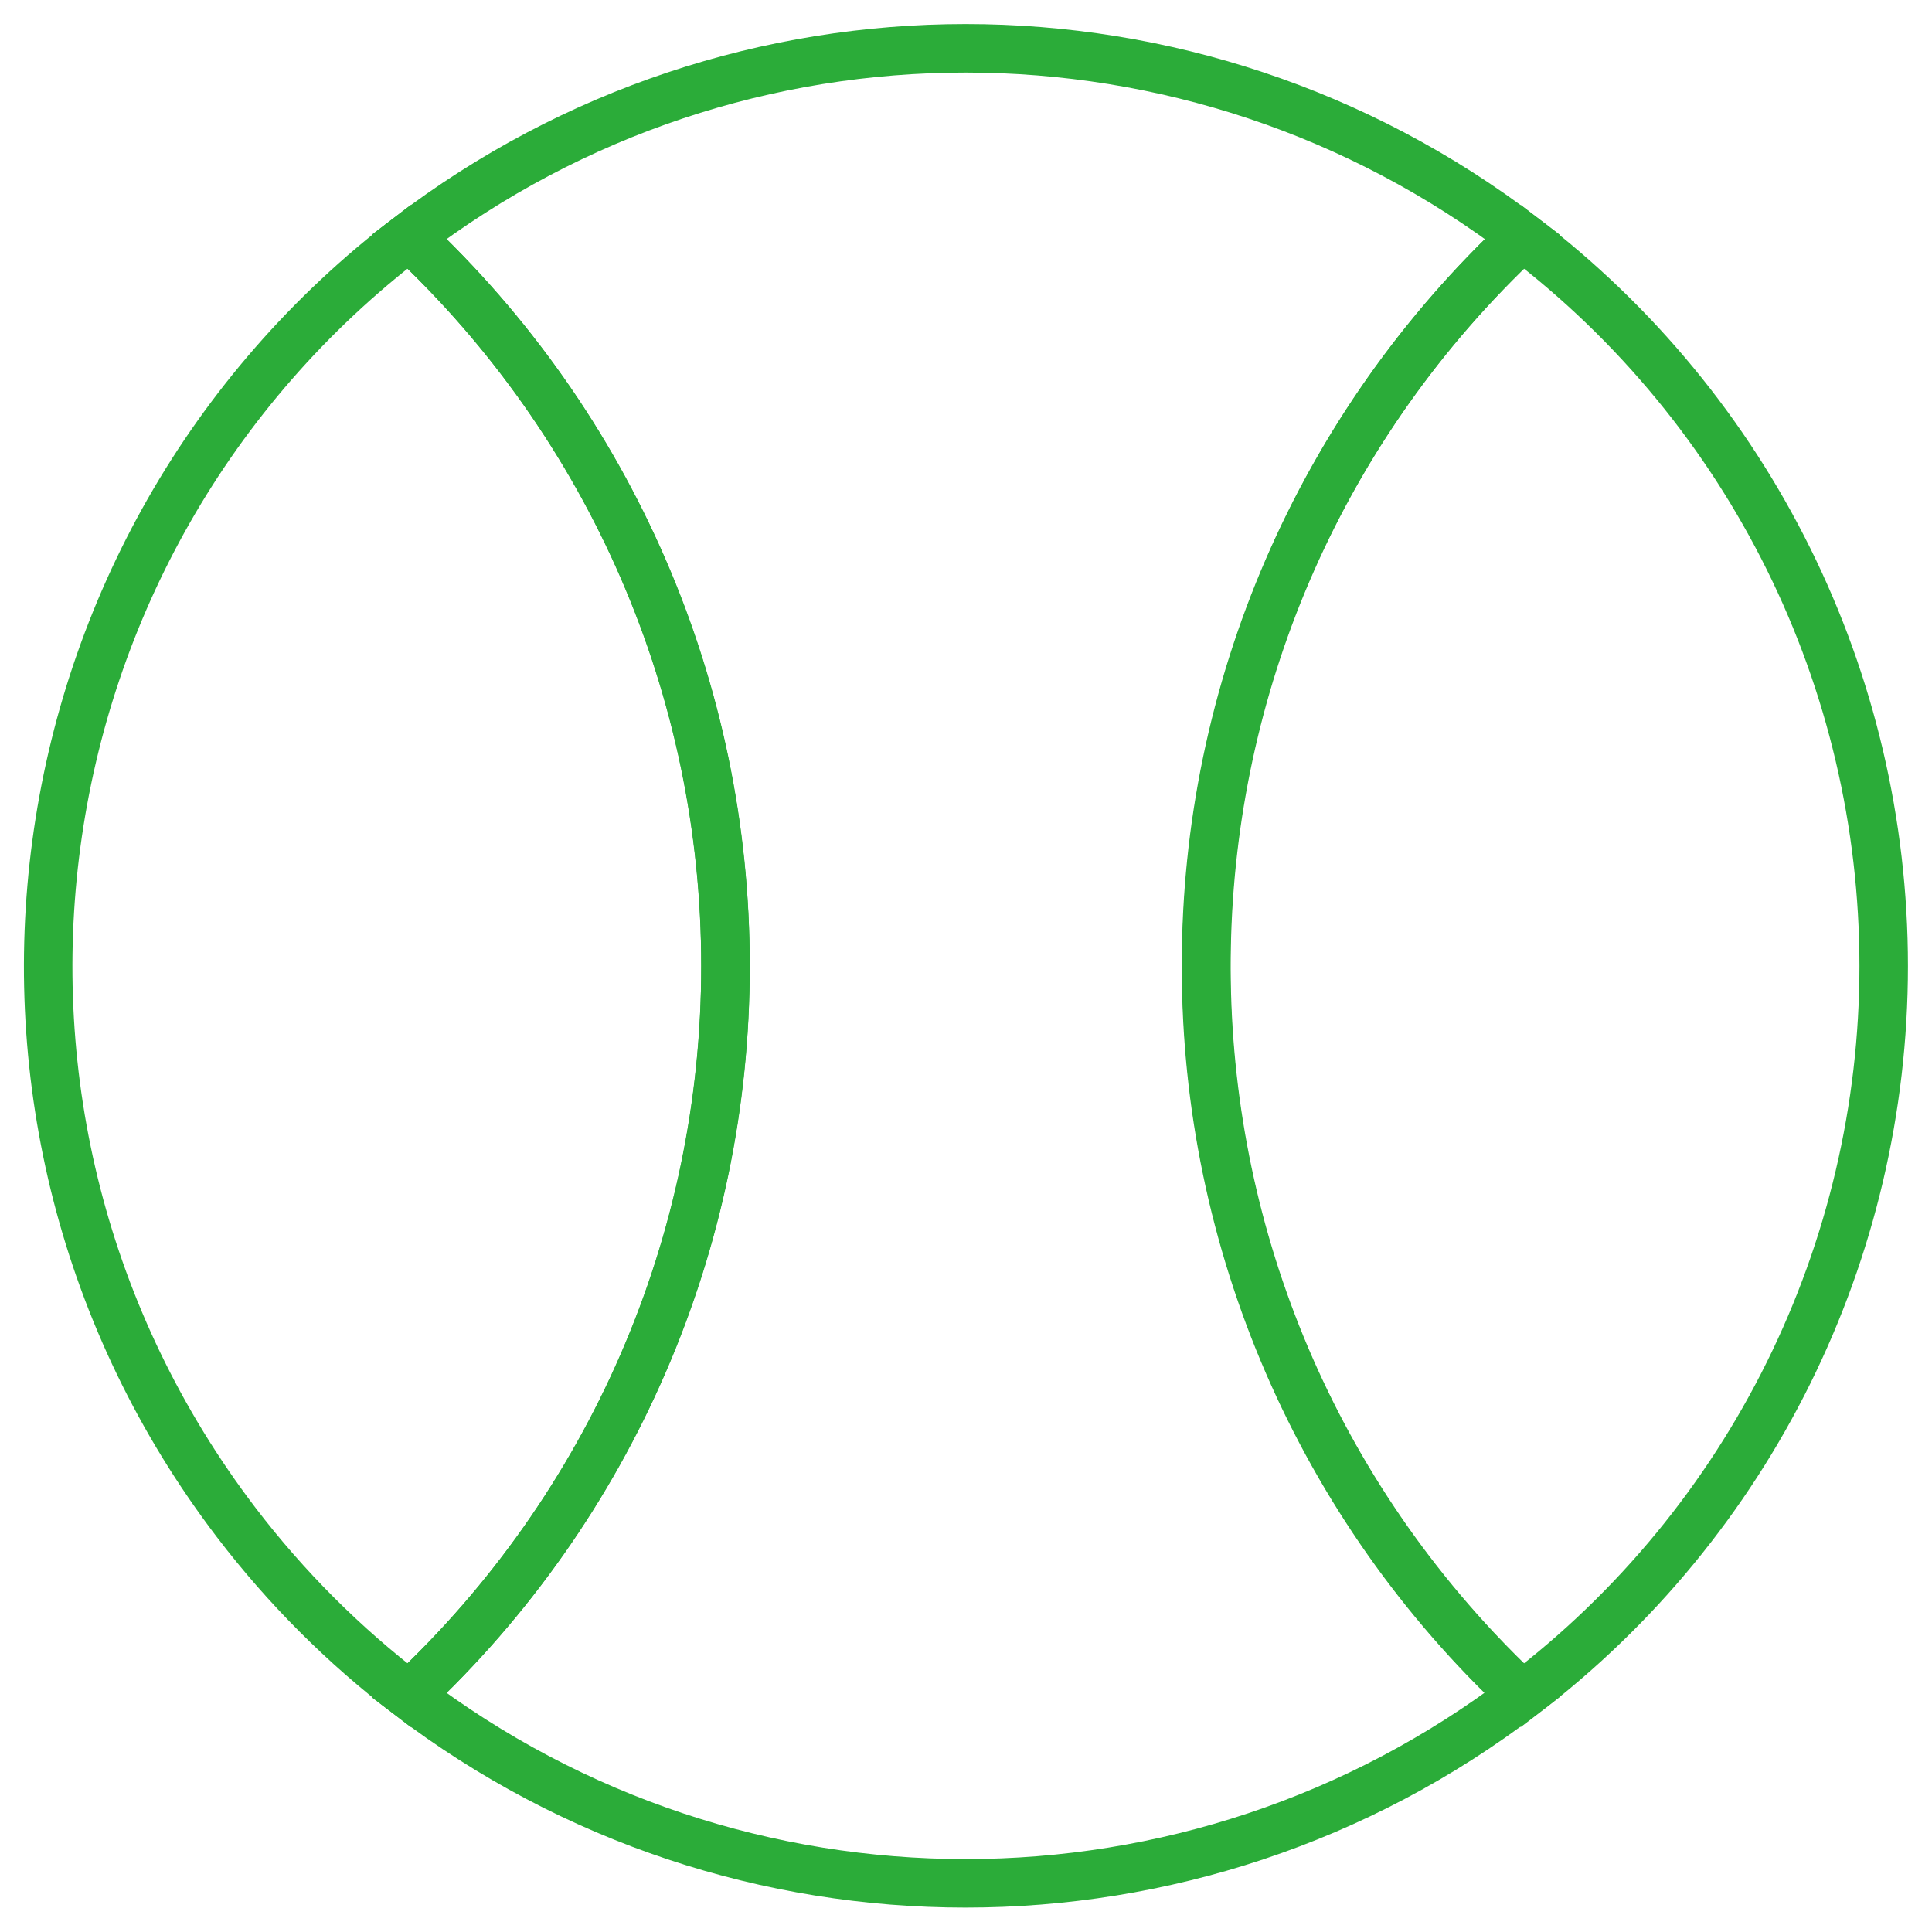
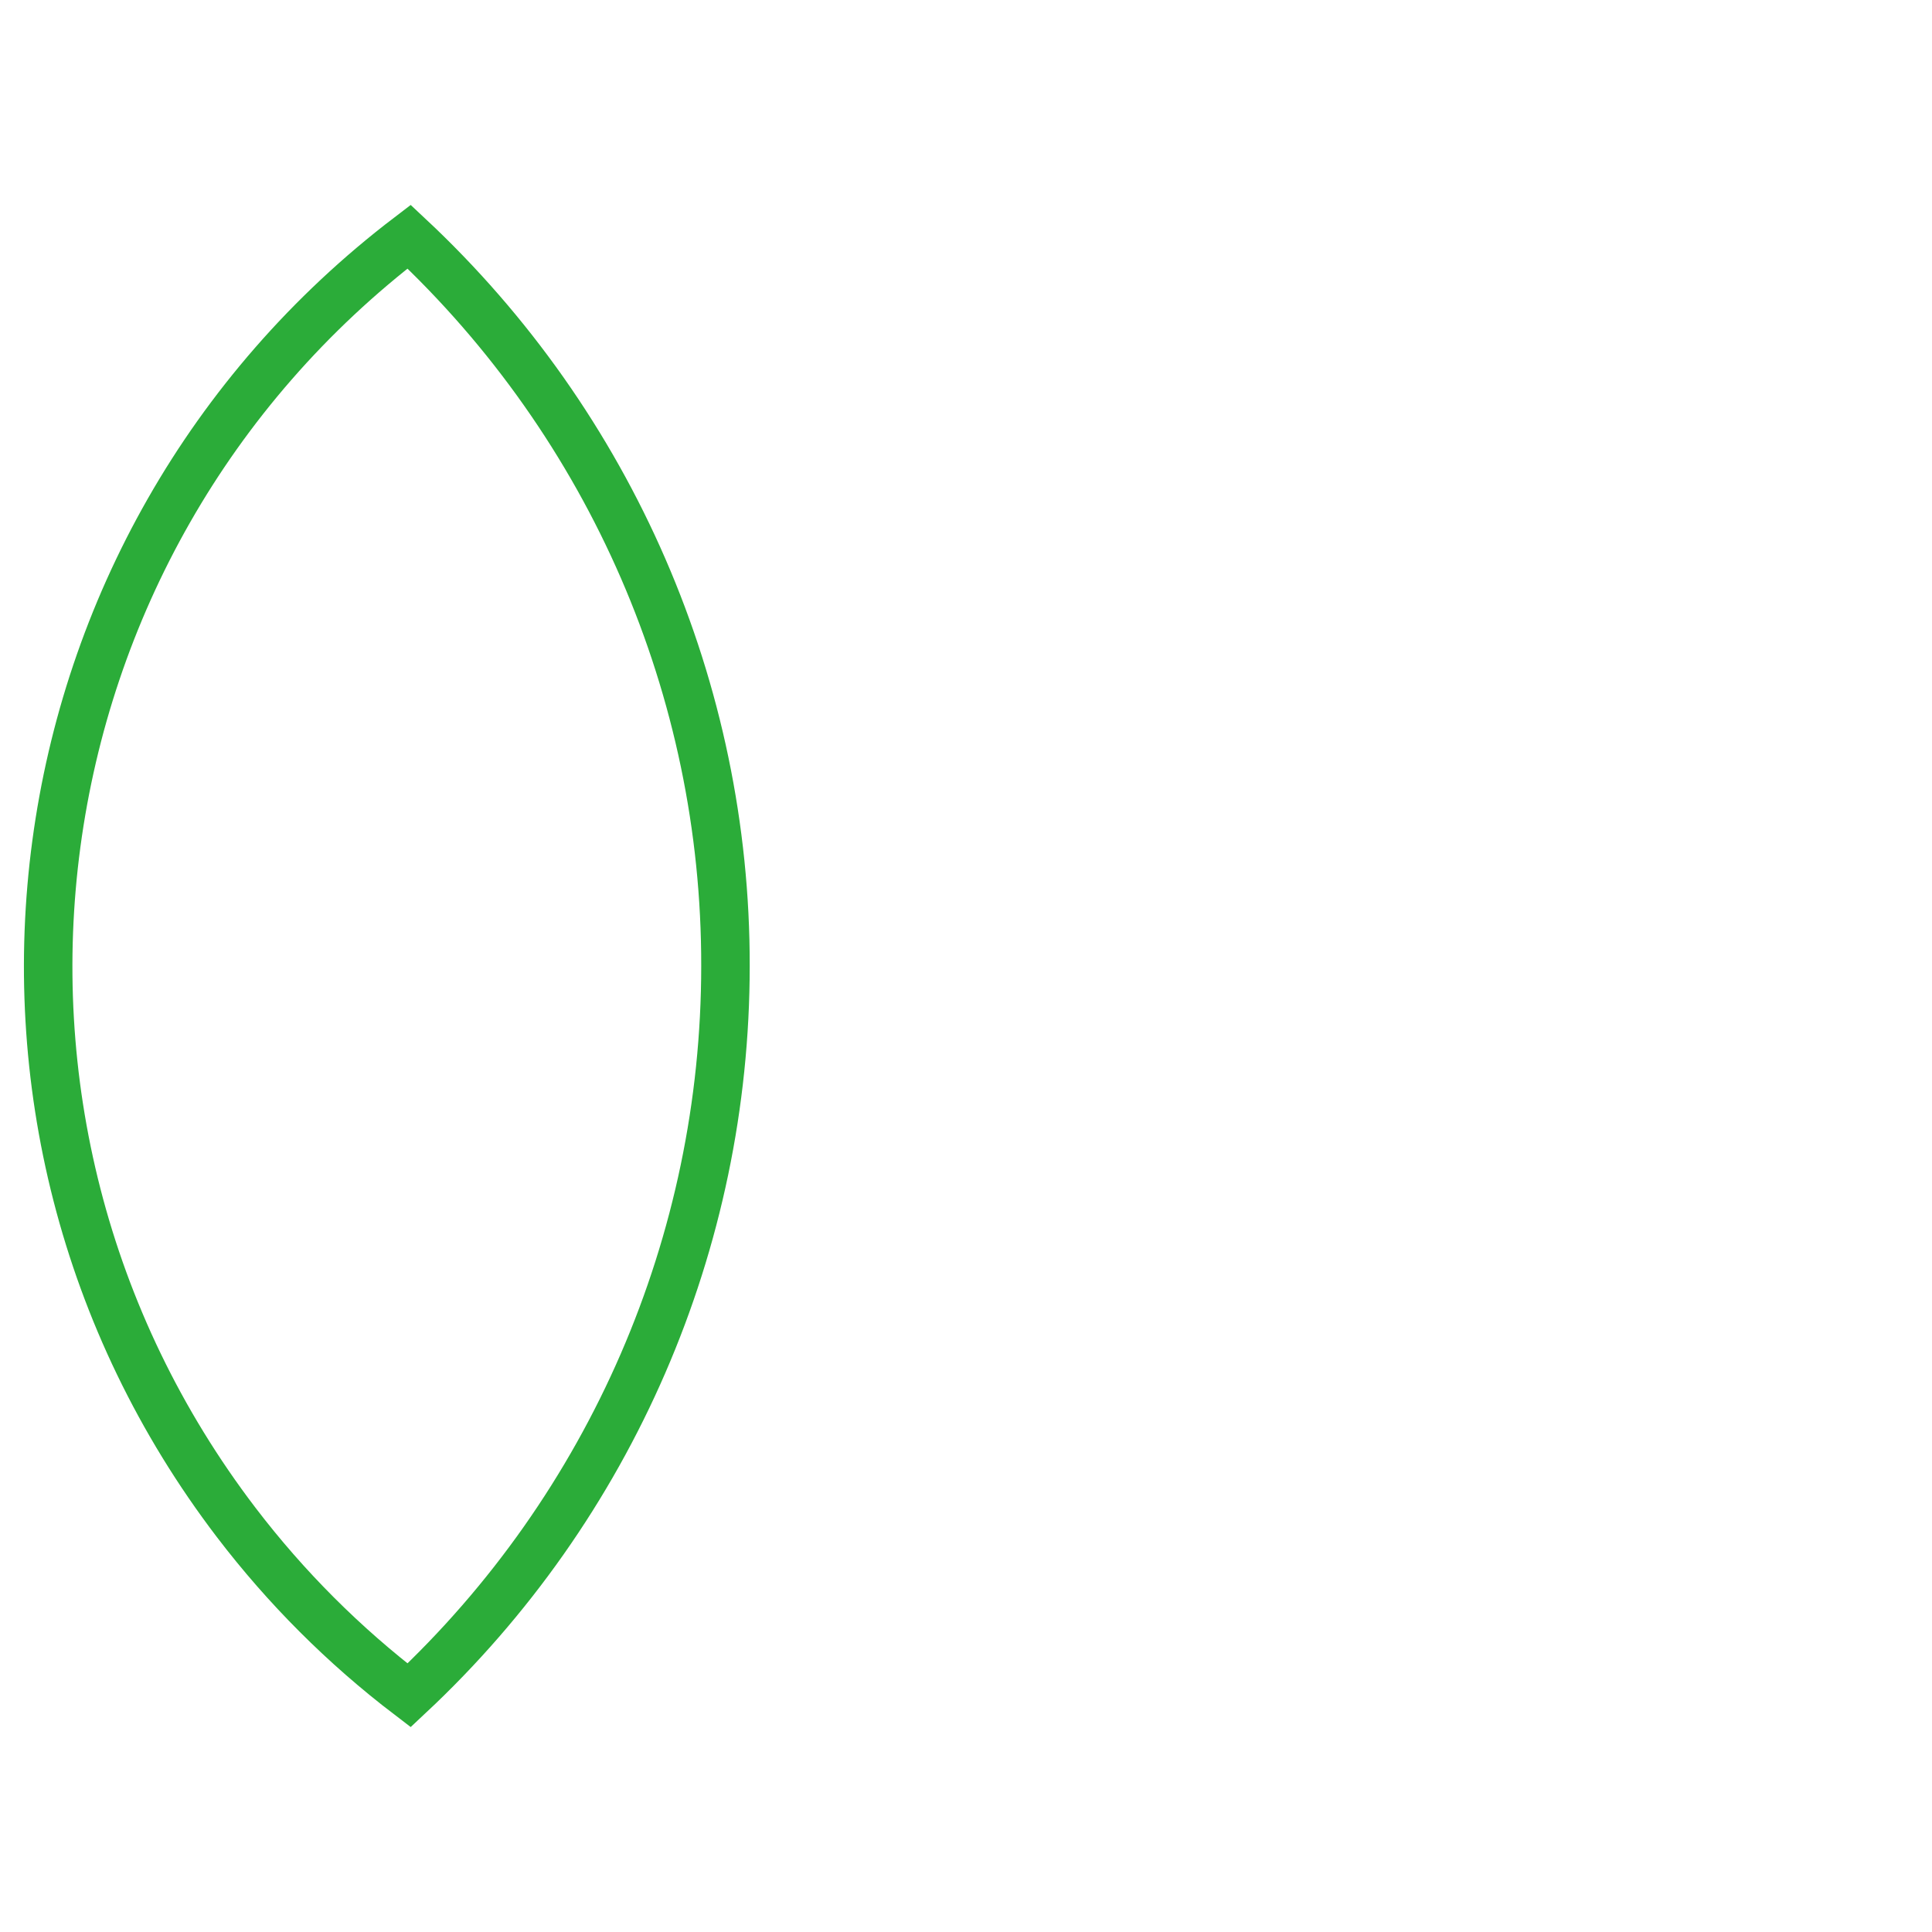
<svg xmlns="http://www.w3.org/2000/svg" version="1.1" id="レイヤー_1" x="0px" y="0px" viewBox="0 0 400 400" style="enable-background:new 0 0 400 400;" xml:space="preserve">
  <style type="text/css">
	.st0{fill:none;stroke:#2BAC39;stroke-width:10.04;}
	.st1{fill:none;}
</style>
  <g>
    <g id="レイヤー_2_1_">
      <g id="レイヤー_1-2">
-         <path class="st0" d="M249.7,200c-0.1-57.2,23.6-111.9,65.5-151C247.1-3,152.7-3,84.7,49c41.8,39.1,65.5,93.8,65.5,151     c0.1,57.2-23.7,111.9-65.5,151c68,51.9,162.4,51.9,230.4,0C273.3,311.9,249.6,257.2,249.7,200z" />
        <path class="st0" d="M150.2,200c0.1-57.2-23.7-111.9-65.5-151C1.3,112.6-14.7,231.8,48.9,315.2c10.3,13.5,22.3,25.5,35.8,35.8     C126.5,311.9,150.2,257.2,150.2,200z" />
-         <path class="st0" d="M390,200c0-59.3-27.6-115.1-74.8-151c-83.4,78.2-87.6,209.1-9.5,292.5c3.1,3.3,6.2,6.4,9.5,9.5     C362.4,315.1,390,259.2,390,200z" />
      </g>
    </g>
-     <rect class="st1" width="400" height="400" />
  </g>
</svg>